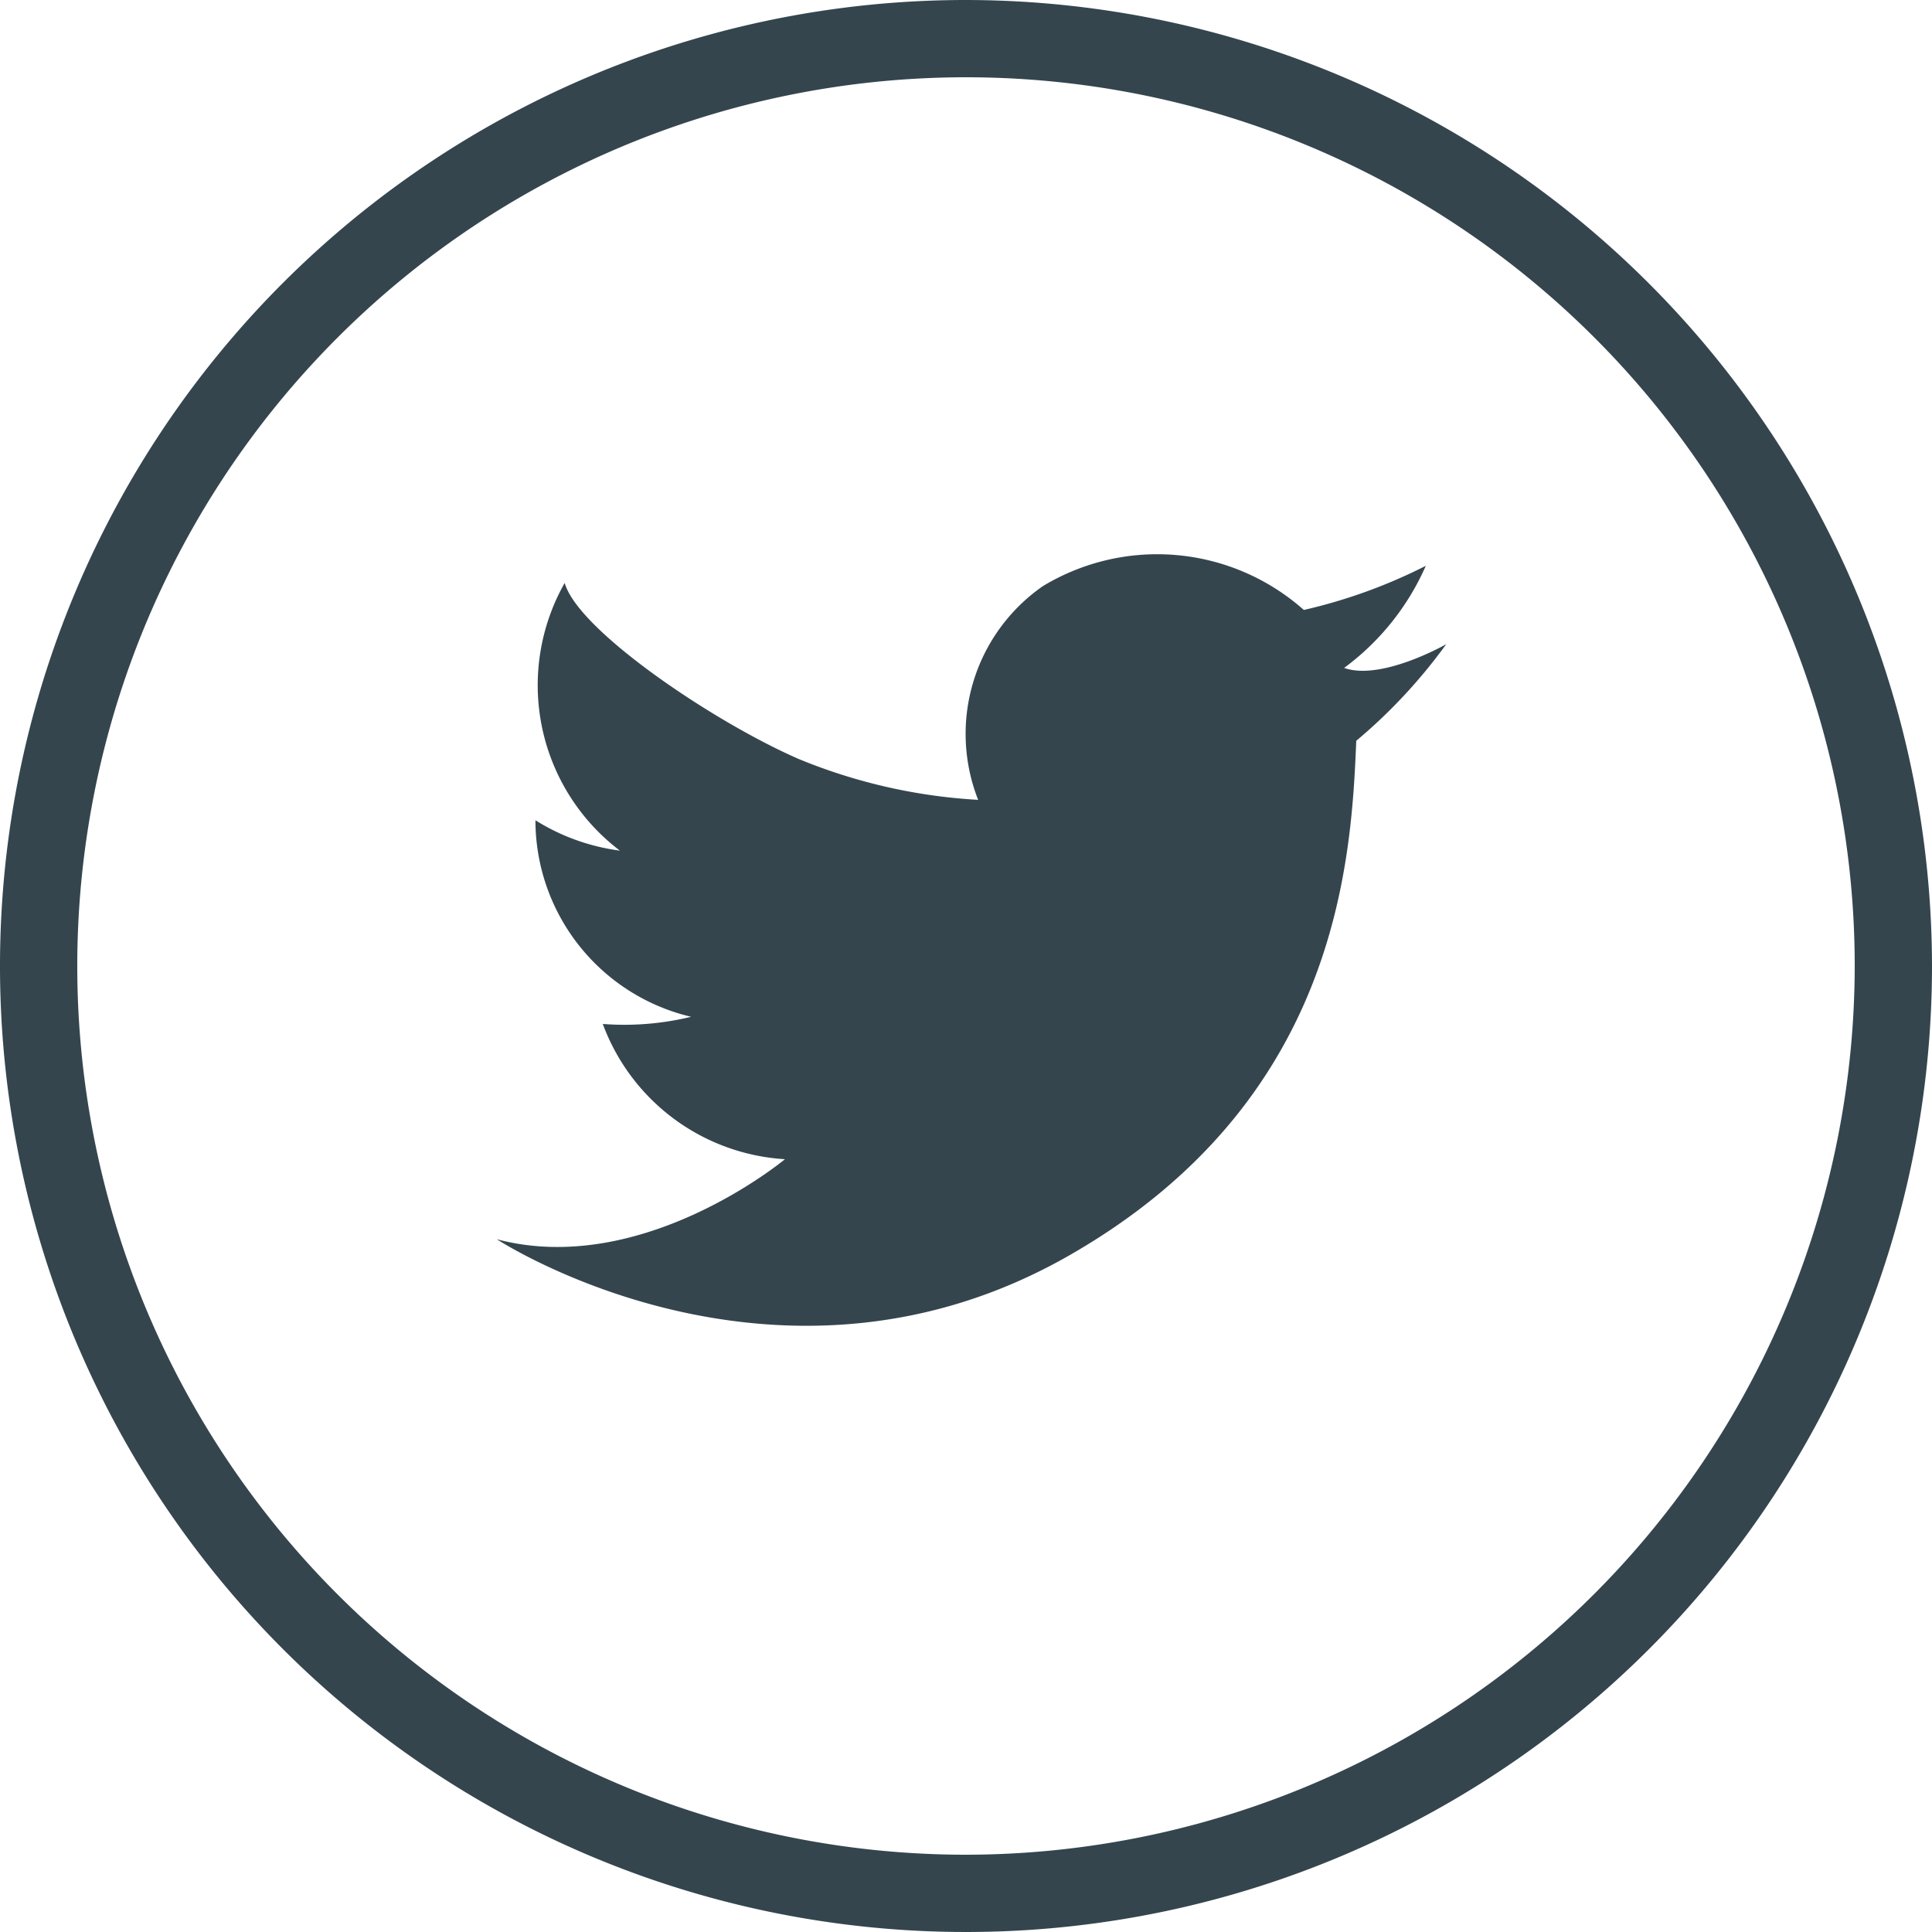
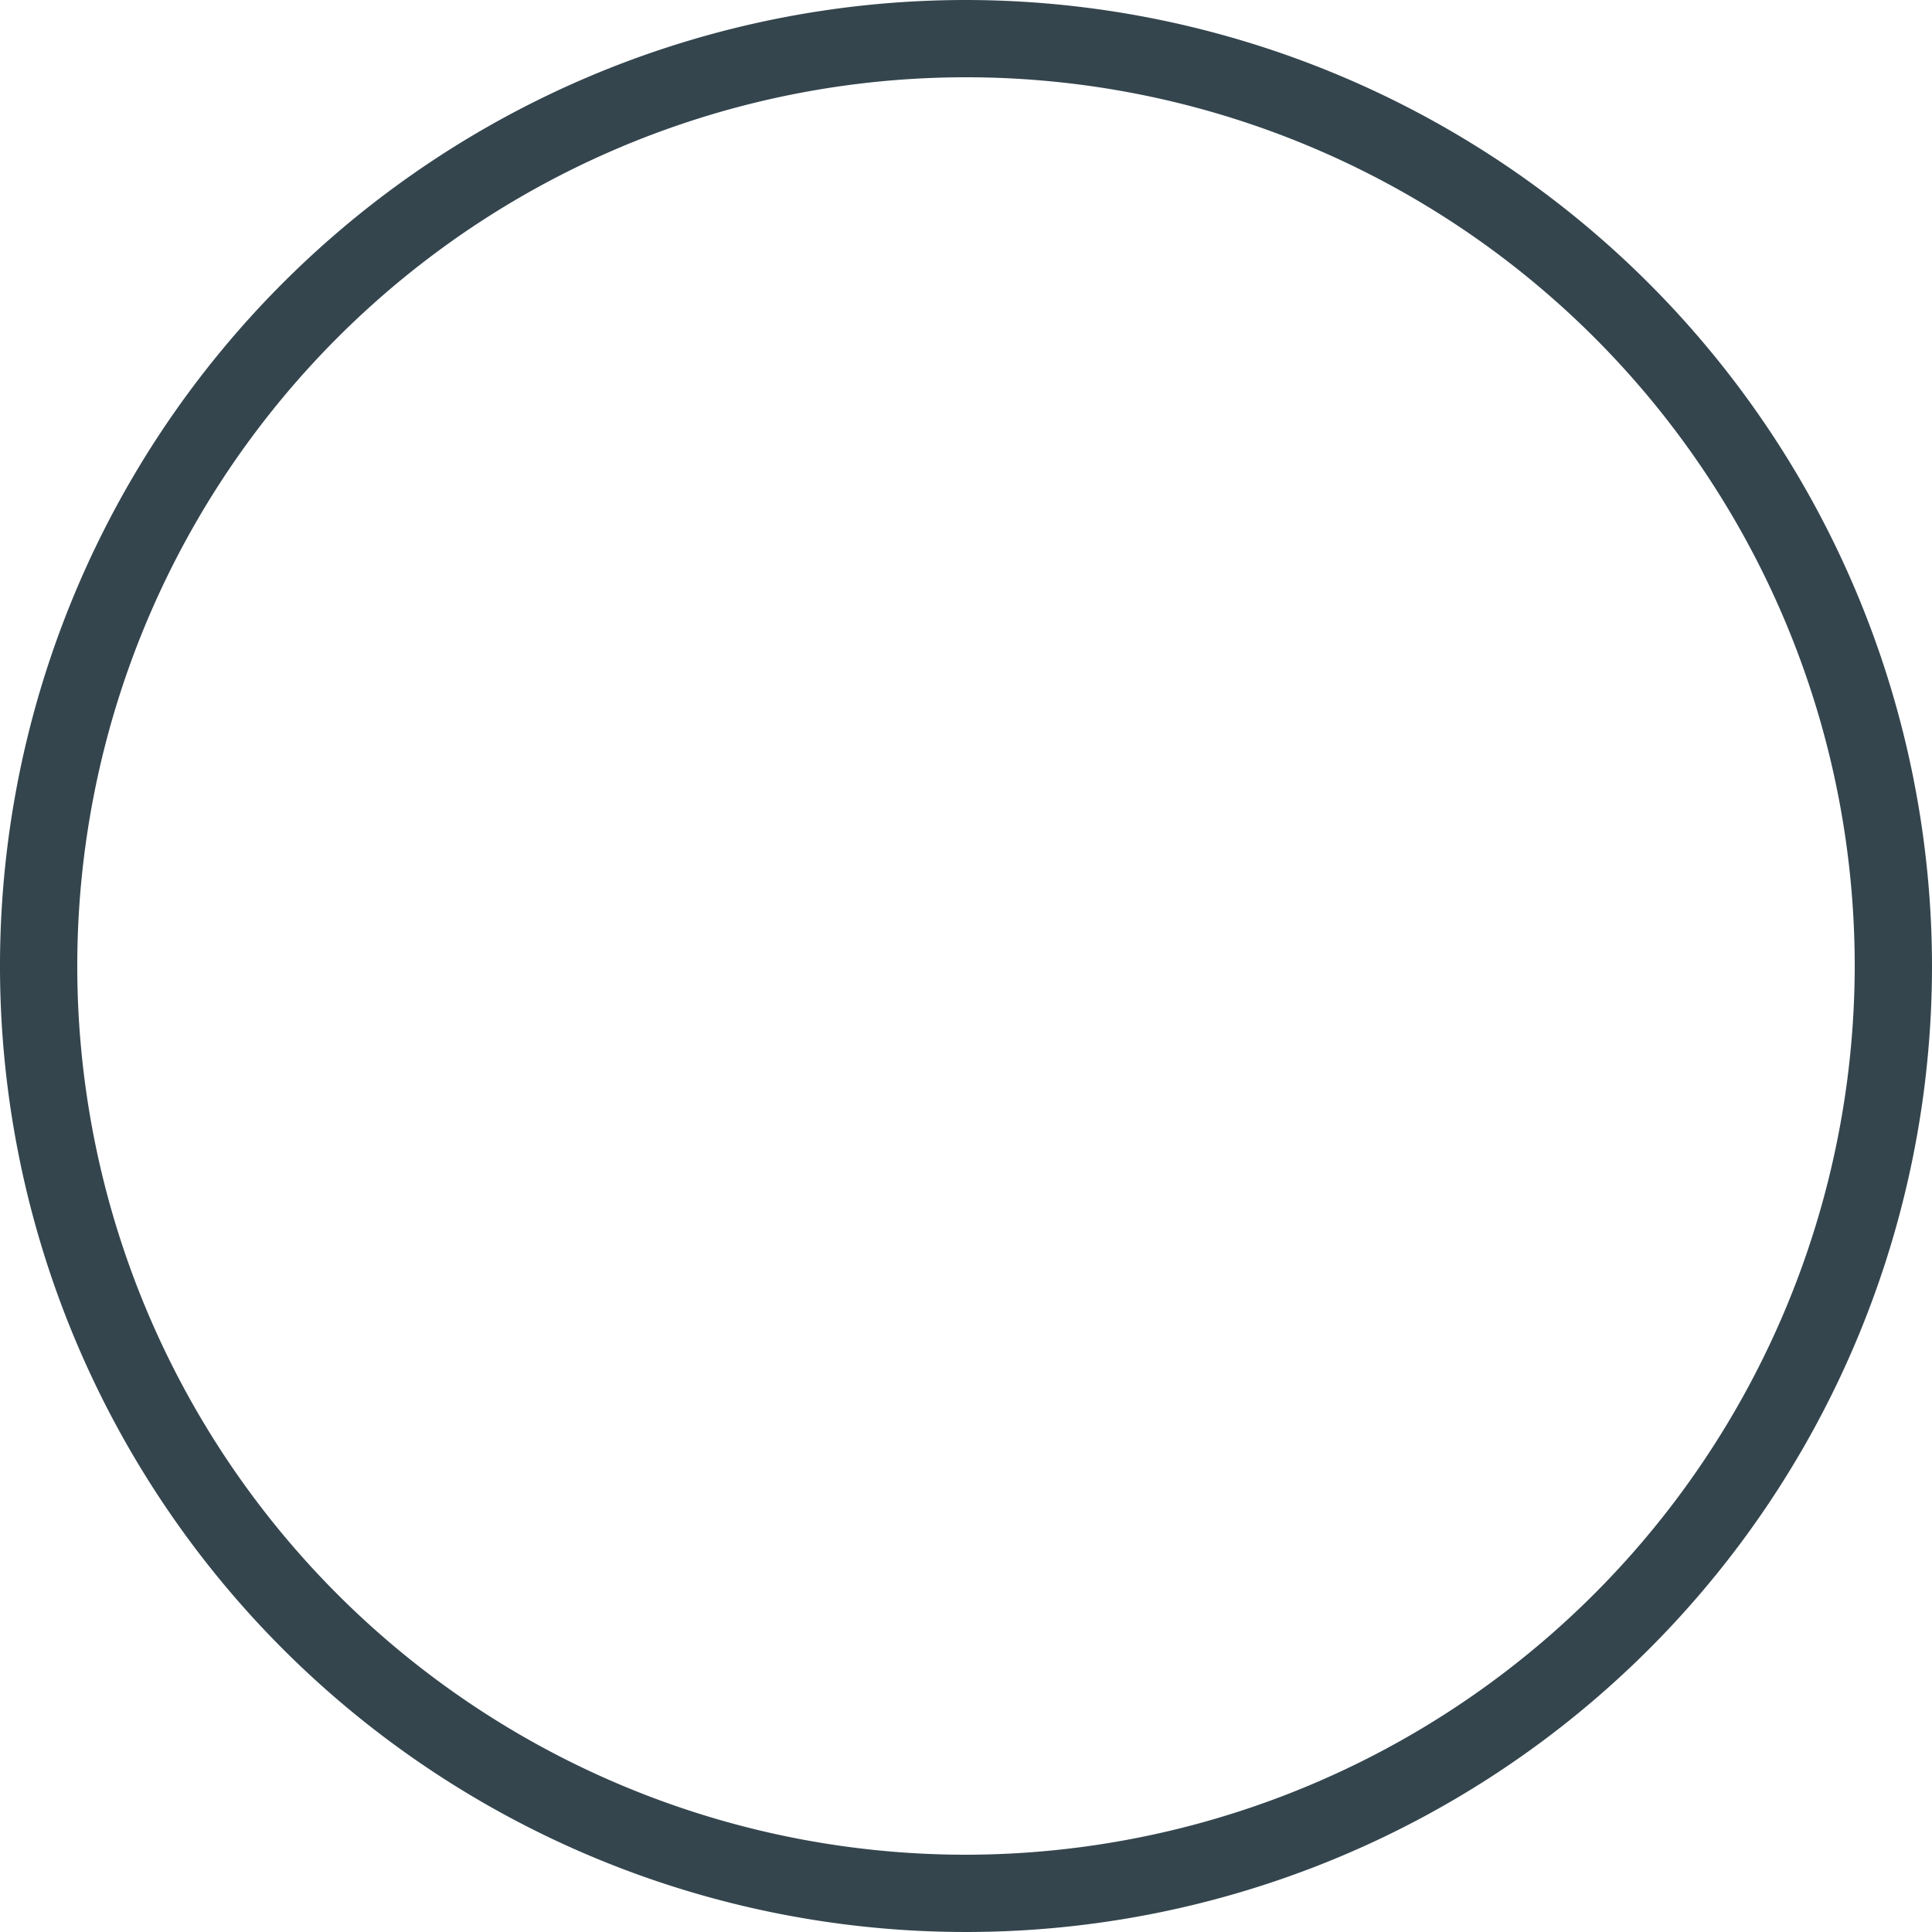
<svg xmlns="http://www.w3.org/2000/svg" viewBox="0 0 35 35">
  <defs>
    <style>.cls-1{fill:#34454e;fill-rule:evenodd;}</style>
  </defs>
  <g id="Layer_2" data-name="Layer 2">
    <g id="Layer_1-2" data-name="Layer 1">
-       <path class="cls-1" d="M24.35,12.1a4.59,4.59,0,0,0,1.48-1.85,9.61,9.61,0,0,1-2.21.8,4,4,0,0,0-4.73-.43,3.26,3.26,0,0,0-1.17,3.87,10,10,0,0,1-3.25-.74c-1.54-.67-4-2.33-4.24-3.19a3.76,3.76,0,0,0,1,4.85,3.81,3.81,0,0,1-1.53-.55,3.66,3.66,0,0,0,2.82,3.56,5.12,5.12,0,0,1-1.6.13A3.76,3.76,0,0,0,14.22,21S11.64,23.15,9,22.45c0,0,5.1,3.34,10.41.27,4.82-2.78,5.07-7.09,5.16-9.3a9.7,9.7,0,0,0,1.63-1.75s-1.17.67-1.85.43" />
      <path class="cls-1" d="M17.5,33.6A16.1,16.1,0,1,1,33.6,17.5,16.12,16.12,0,0,1,17.5,33.6ZM17.5,0A17.5,17.5,0,1,0,35,17.5,17.52,17.52,0,0,0,17.5,0Z" />
    </g>
  </g>
</svg>